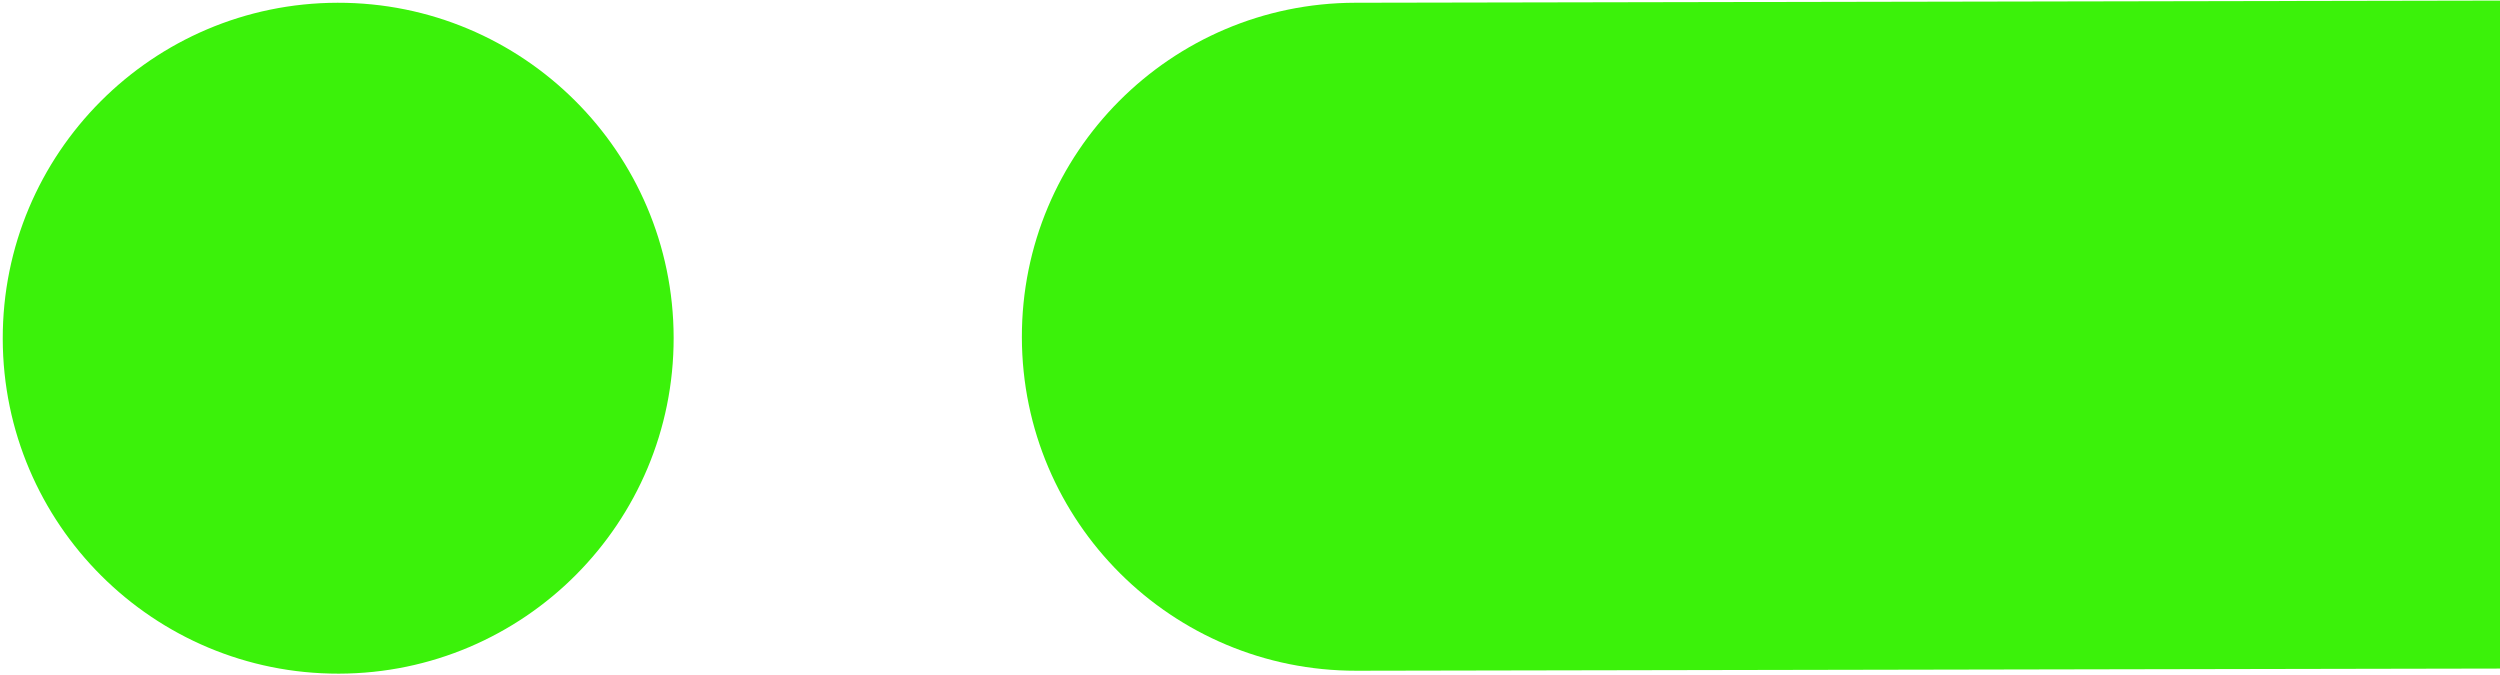
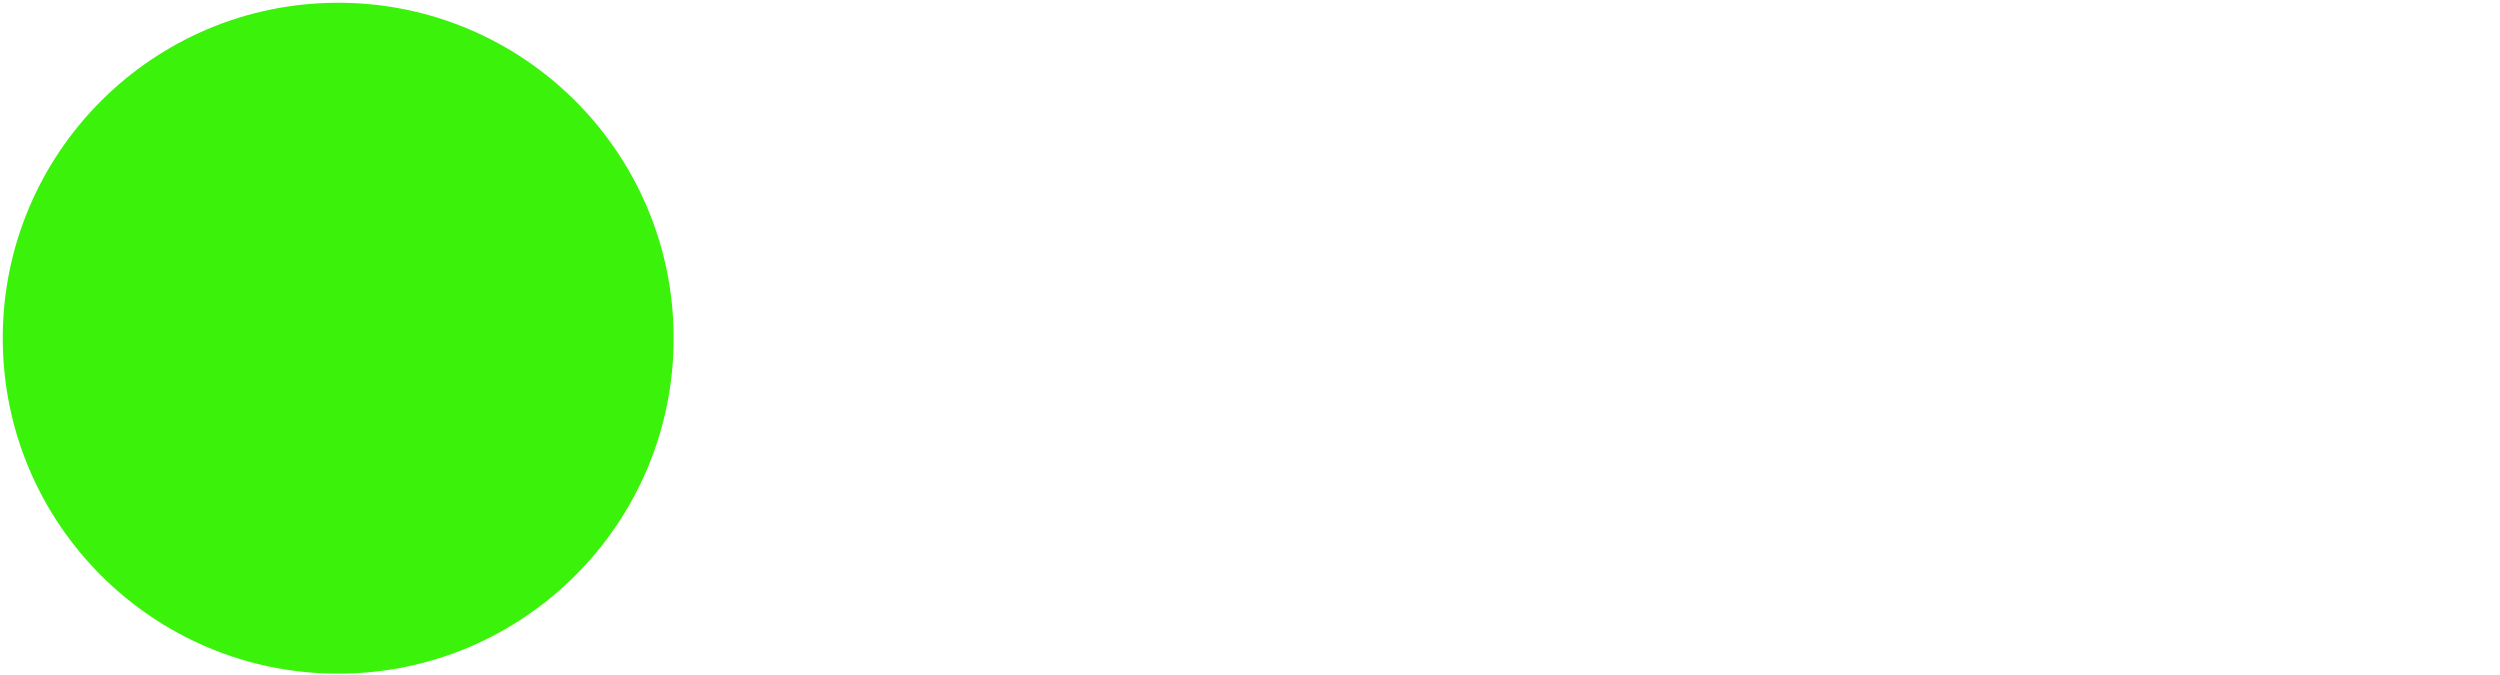
<svg xmlns="http://www.w3.org/2000/svg" xmlns:ns1="http://sodipodi.sourceforge.net/DTD/sodipodi-0.dtd" xmlns:ns2="http://www.inkscape.org/namespaces/inkscape" id="Layer_1" viewBox="0 0 100 27" ns1:docname="STAFFICE ribbons_end 5.svg" width="100" height="27" ns2:version="1.1 (c68e22c387, 2021-05-23)">
  <defs id="defs4">
    <style id="style2">.cls-1{fill:#3bf20a;}</style>
  </defs>
  <circle class="cls-1" cx="-13.502" cy="-13.554" r="13.418" id="circle6" transform="rotate(179.891)" style="stroke-width:0.992" />
-   <path class="cls-1" d="m 54.26,26.829 318.288,-0.603 c 7.382,-0.014 13.348,-6.012 13.334,-13.385 -0.014,-7.373 -6.003,-13.348 -13.385,-13.334 L 54.21,0.11 C 46.827,0.124 40.861,6.112 40.875,13.495 c 0.014,7.382 6.003,13.348 13.385,13.334 z" id="path8" style="stroke-width:0.99" />
</svg>